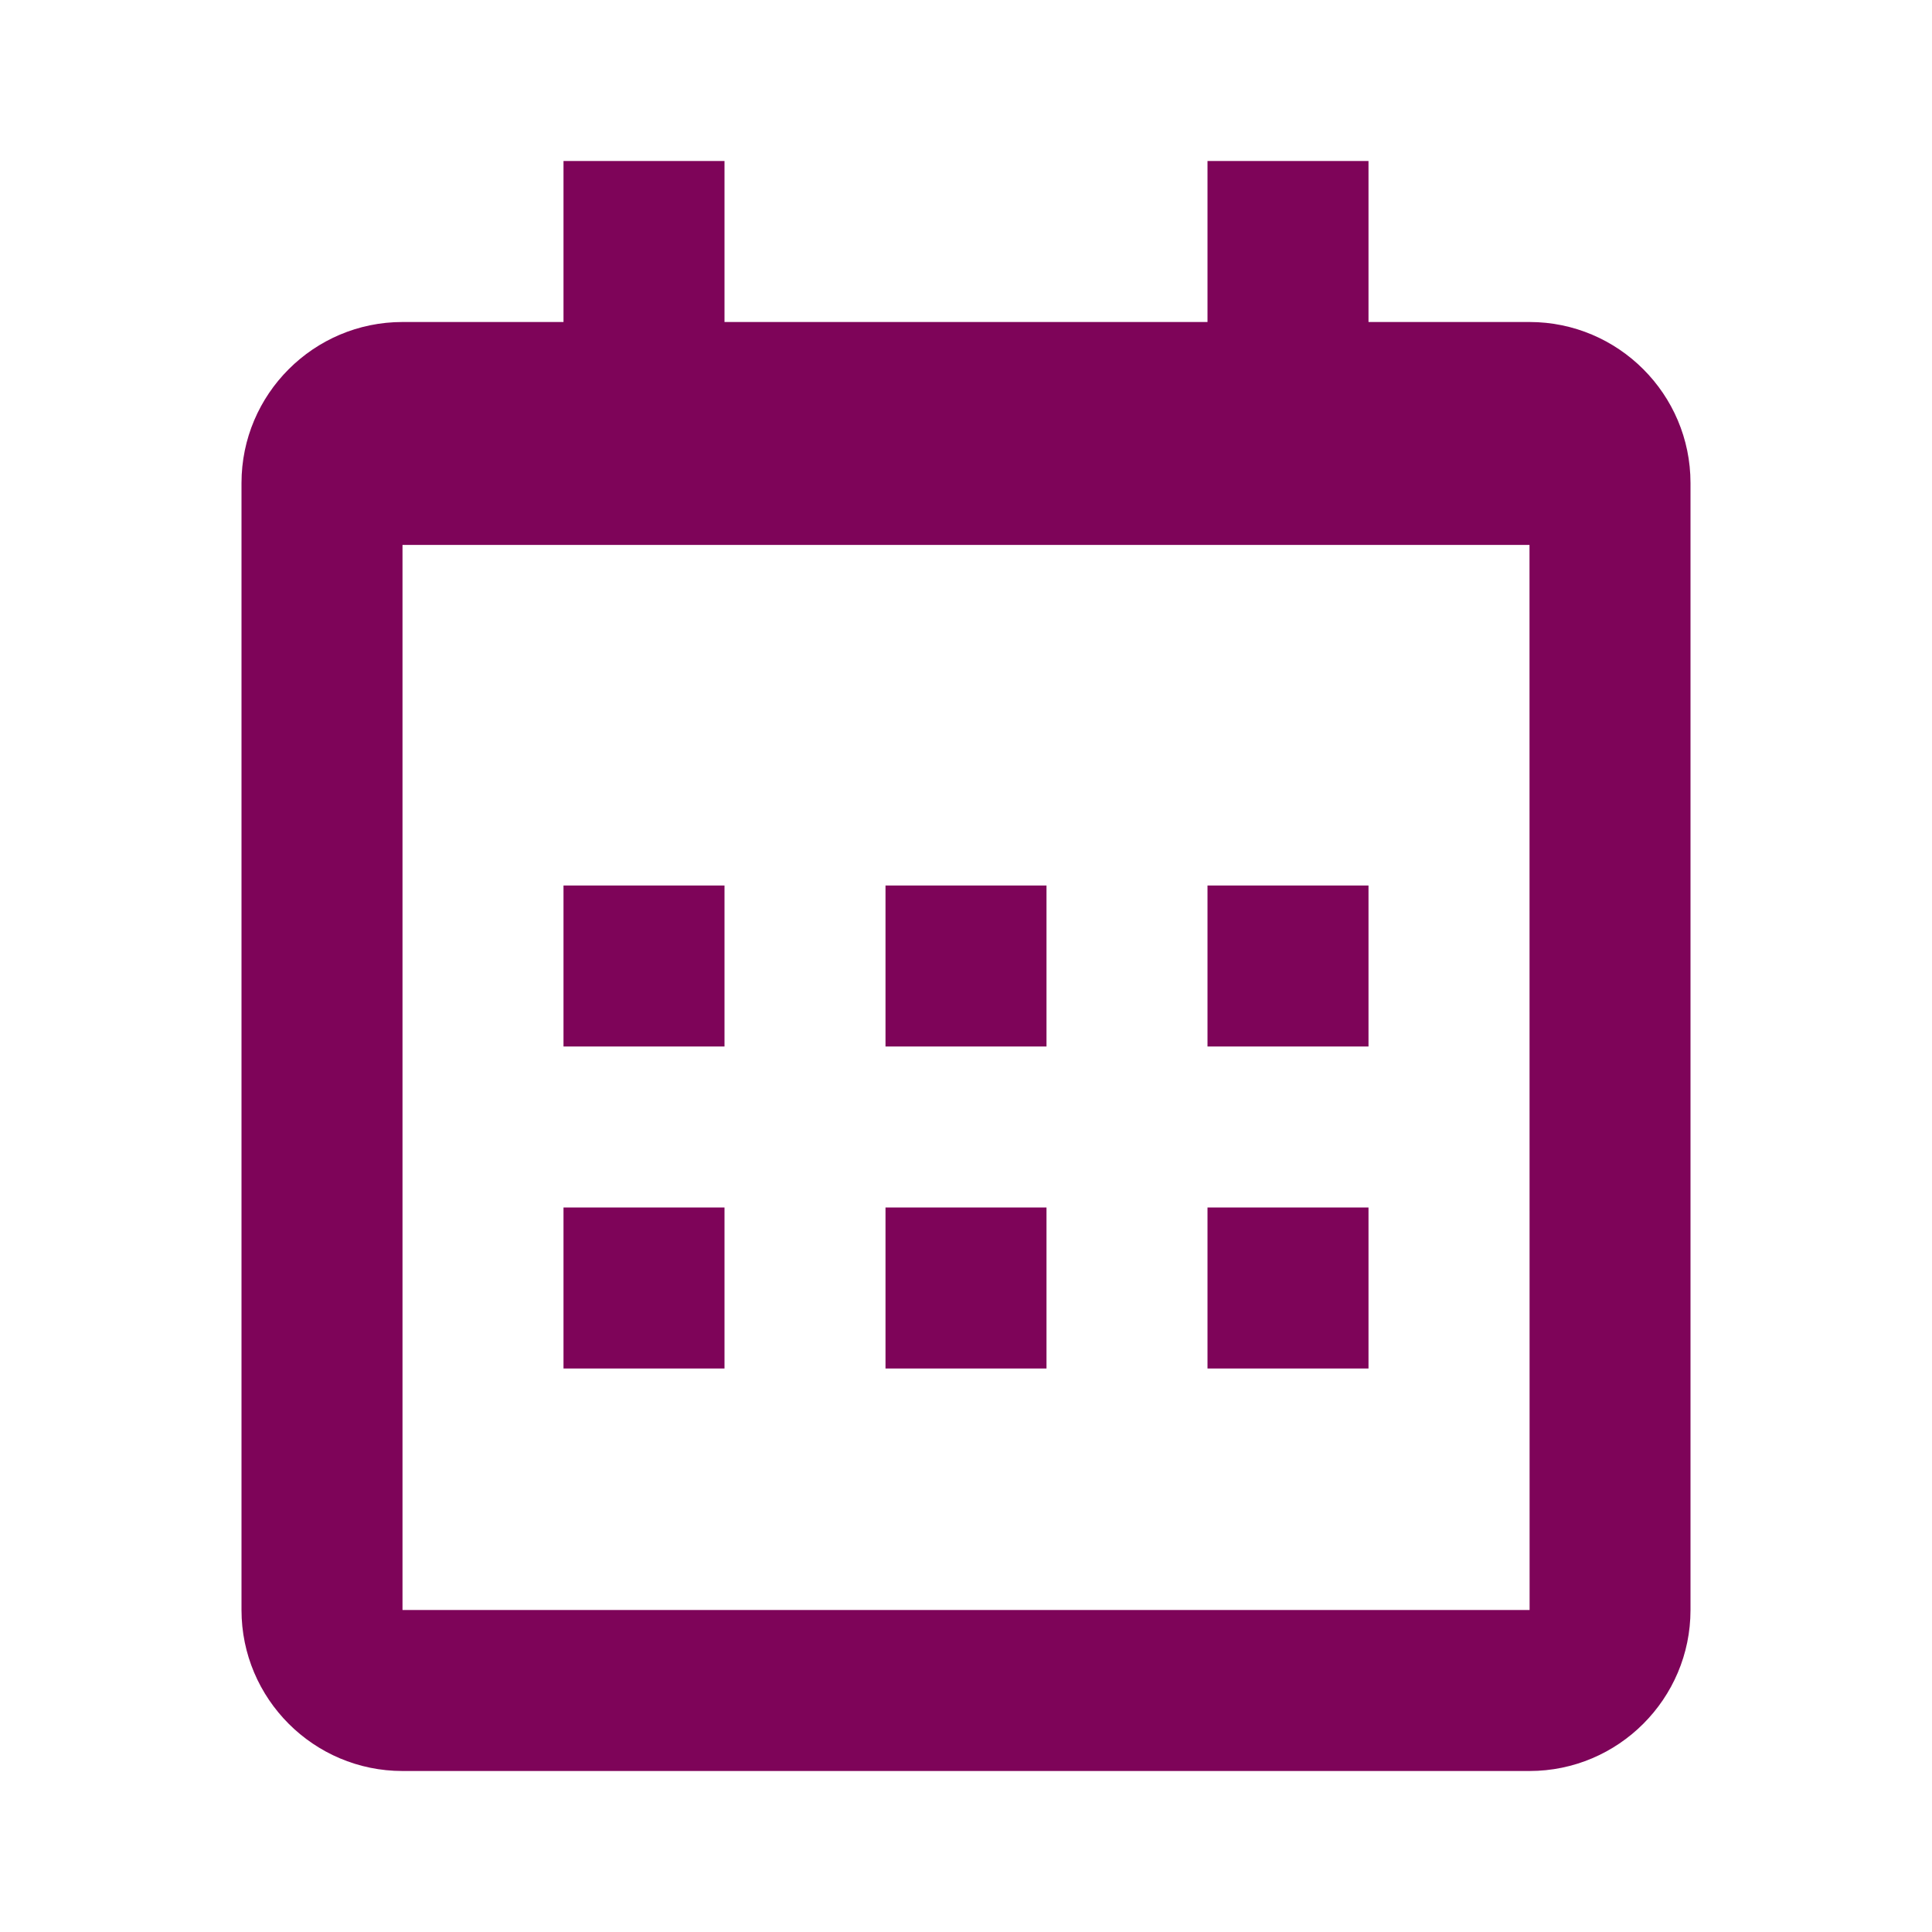
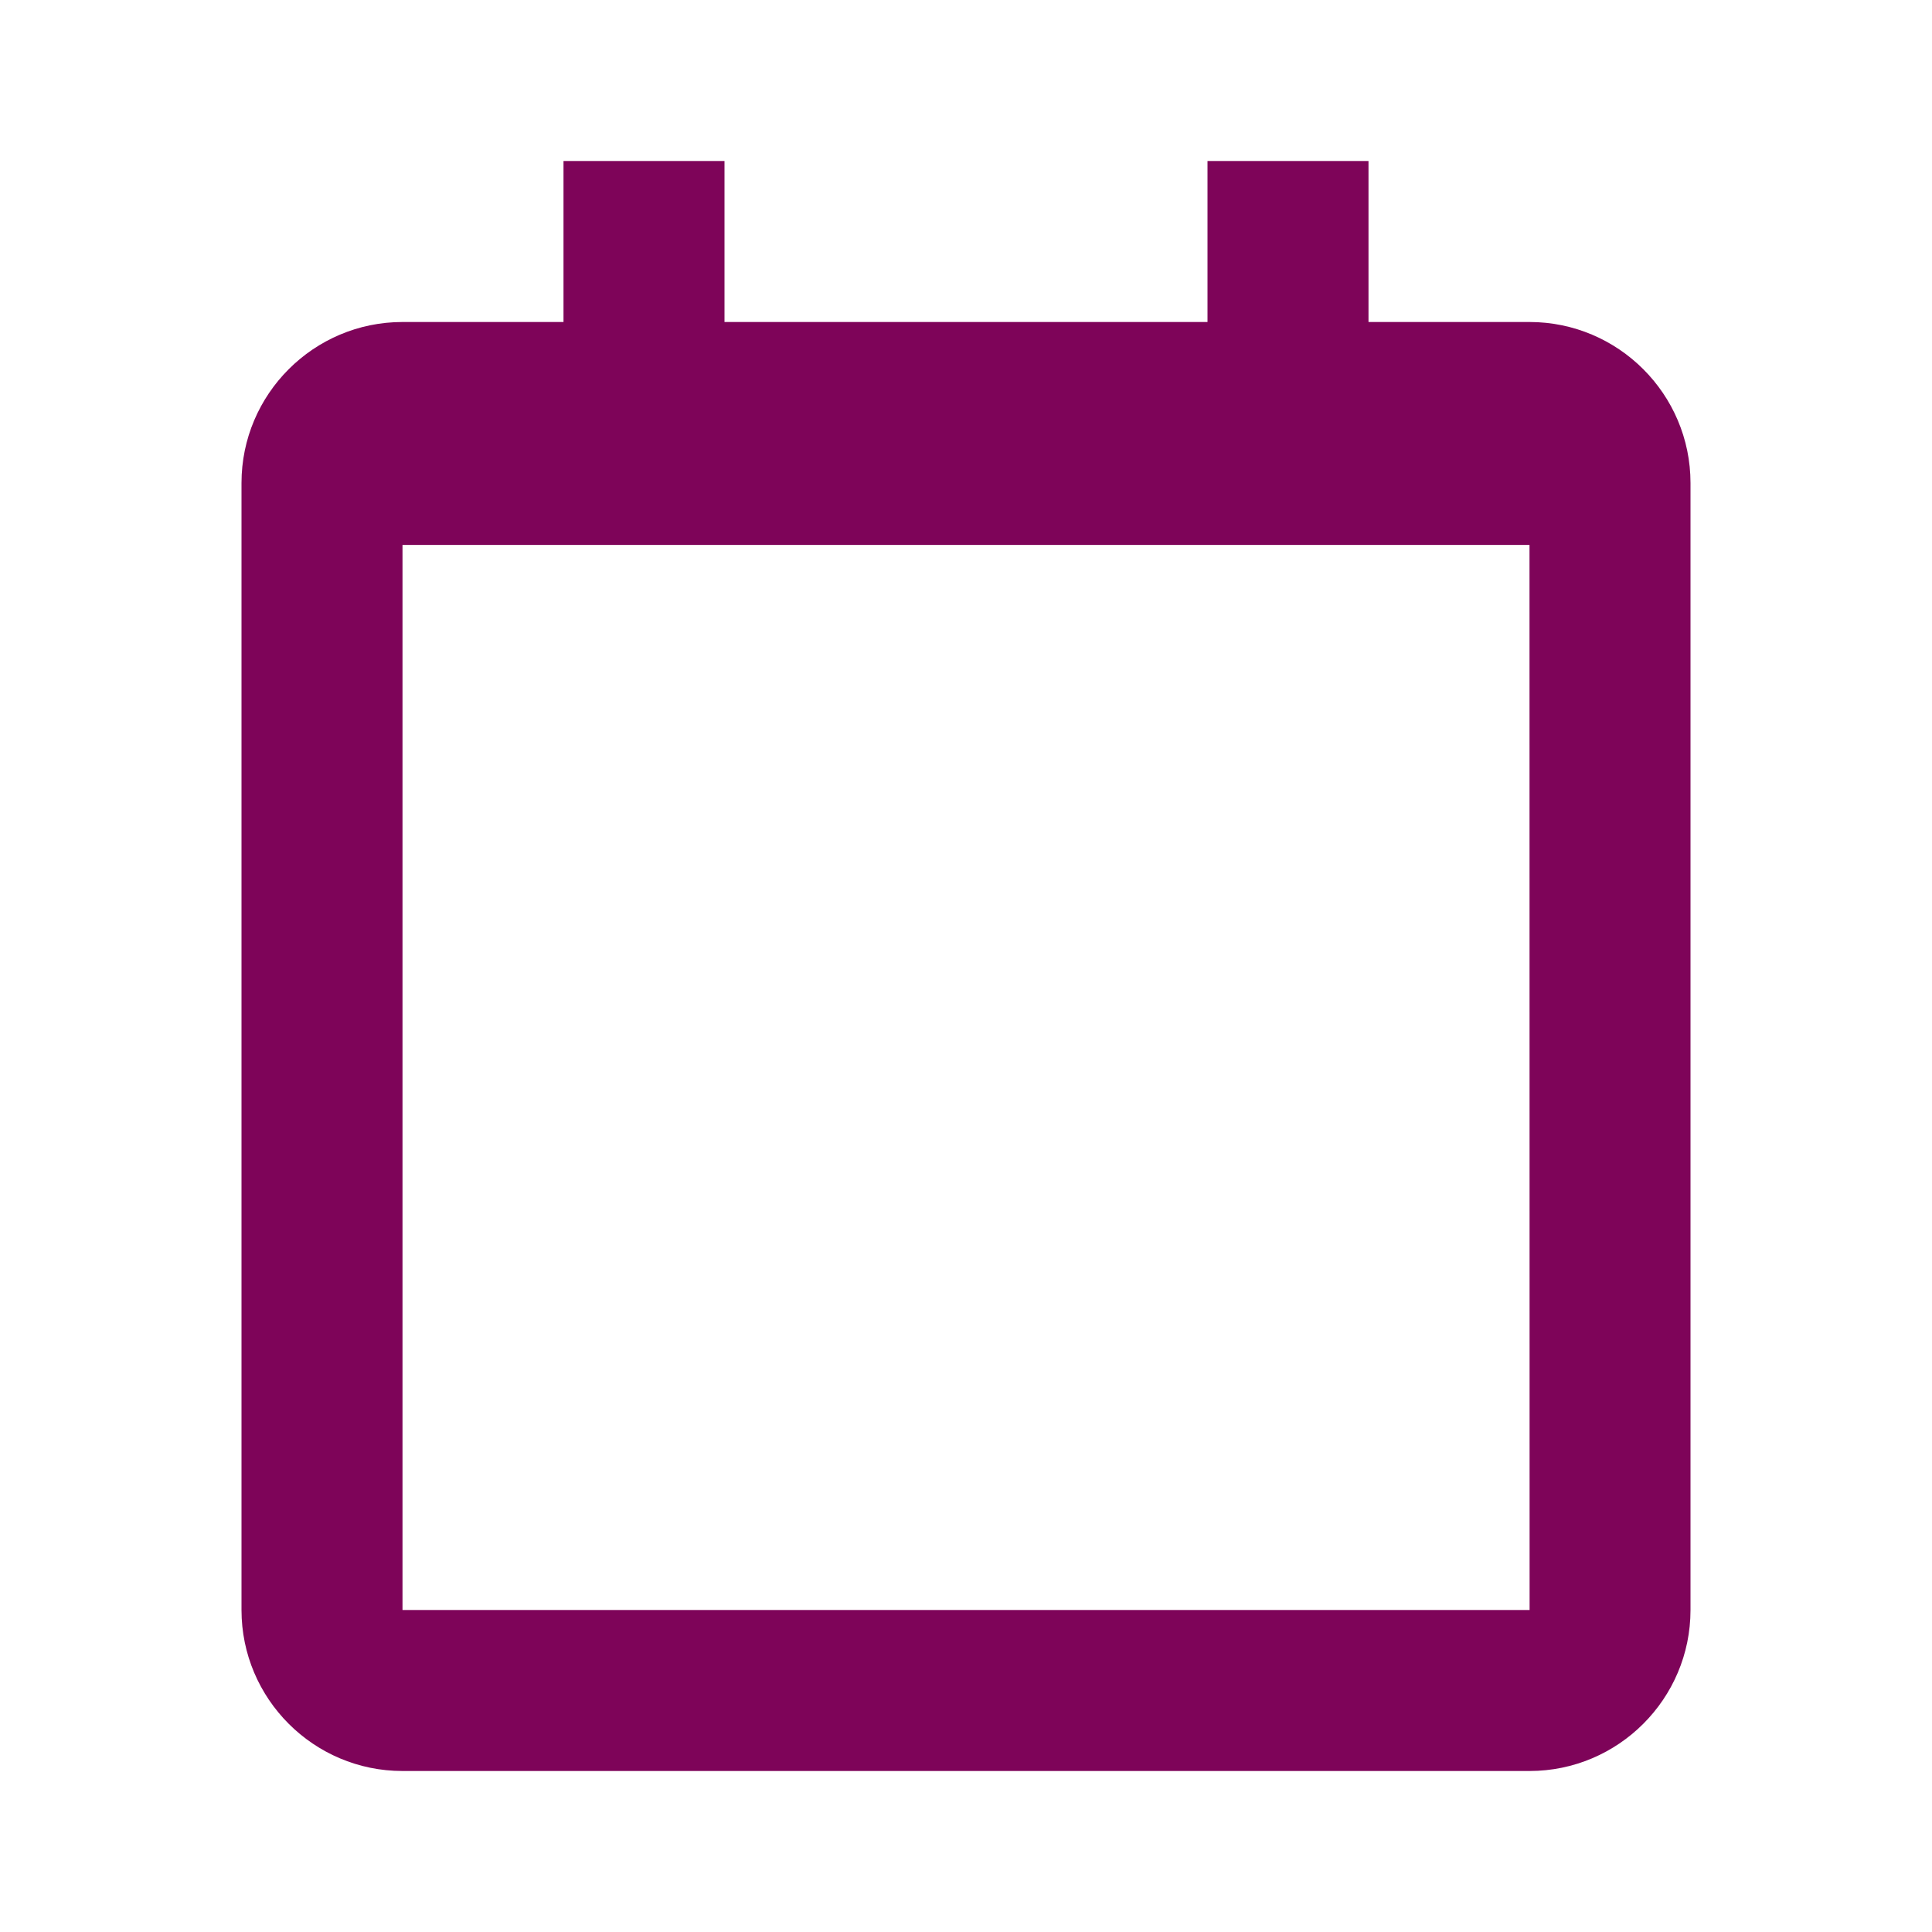
<svg xmlns="http://www.w3.org/2000/svg" width="39" height="39" viewBox="0 0 39 39" fill="none">
-   <path d="M11.375 17.875H14.625V21.125H11.375V17.875ZM11.375 24.375H14.625V27.625H11.375V24.375ZM17.875 17.875H21.125V21.125H17.875V17.875ZM17.875 24.375H21.125V27.625H17.875V24.375ZM24.375 17.875H27.625V21.125H24.375V17.875ZM24.375 24.375H27.625V27.625H24.375V24.375Z" fill="#7E0459" />
  <path d="M8.125 35.75H30.875C32.667 35.75 34.125 34.292 34.125 32.5V9.75C34.125 7.958 32.667 6.5 30.875 6.5H27.625V3.25H24.375V6.5H14.625V3.25H11.375V6.5H8.125C6.333 6.5 4.875 7.958 4.875 9.75V32.5C4.875 34.292 6.333 35.75 8.125 35.75ZM30.875 11L30.877 32.5H8.125V11H30.875Z" fill="#7E0459" />
</svg>